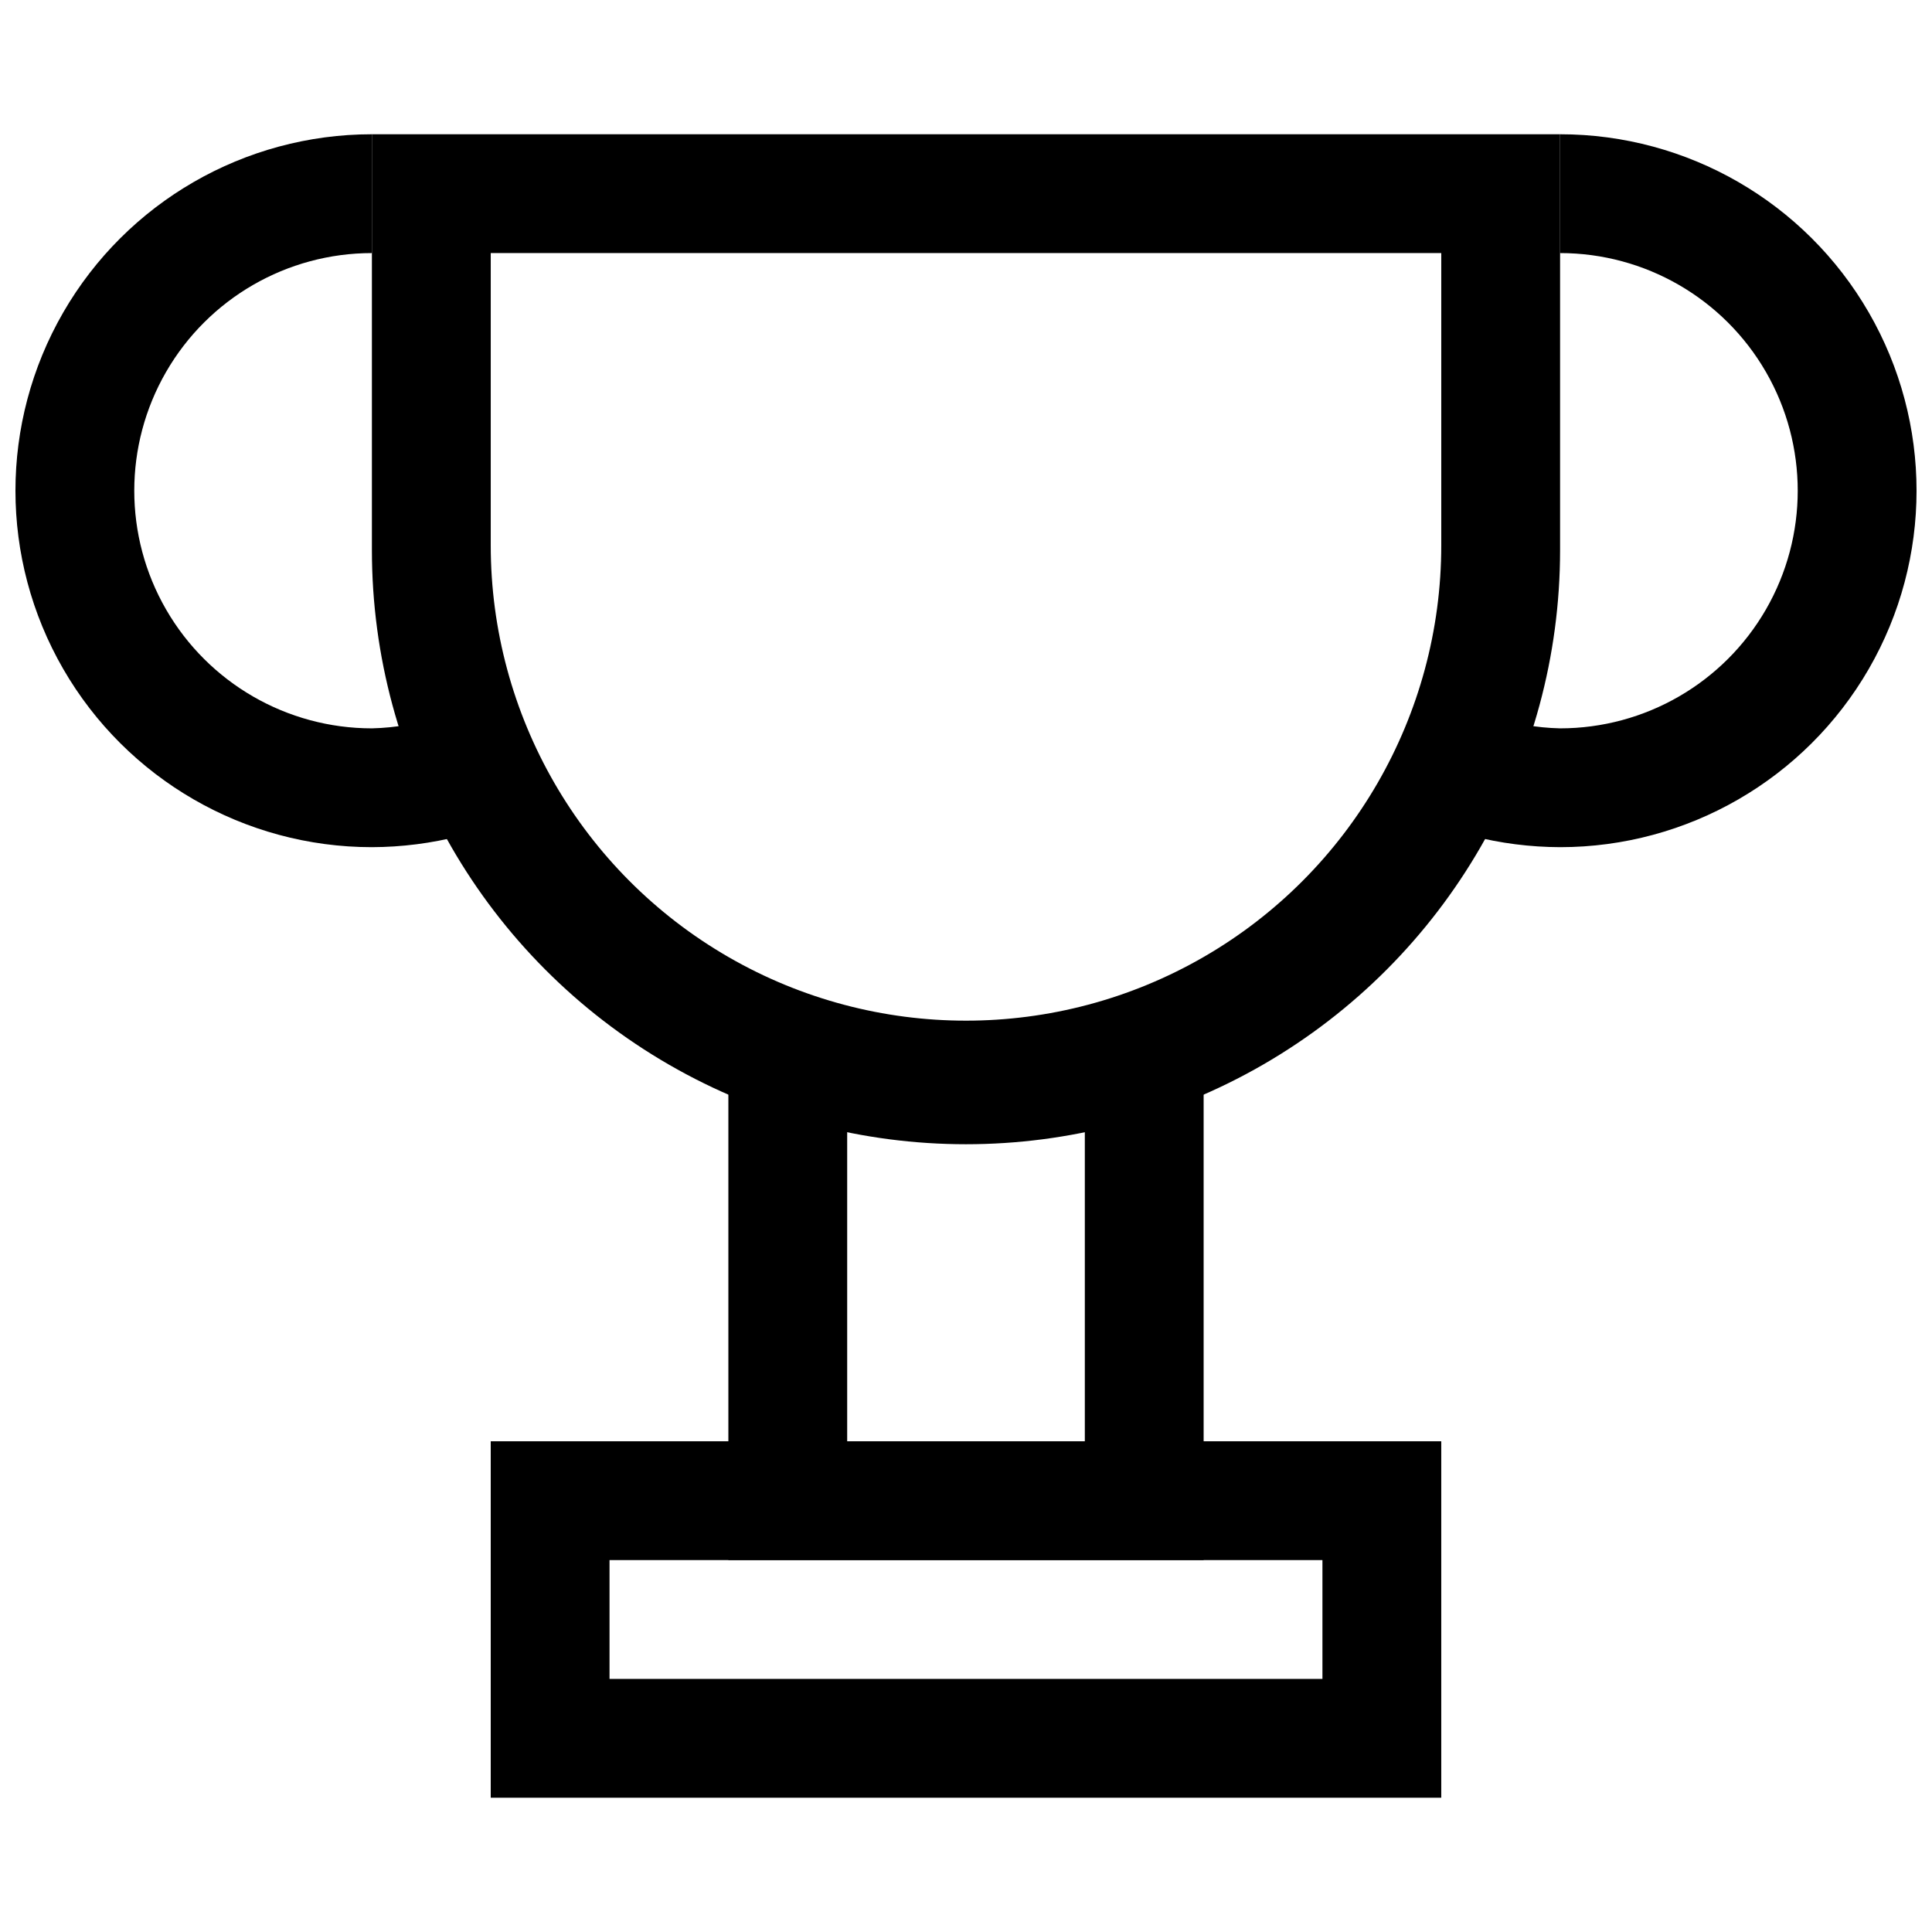
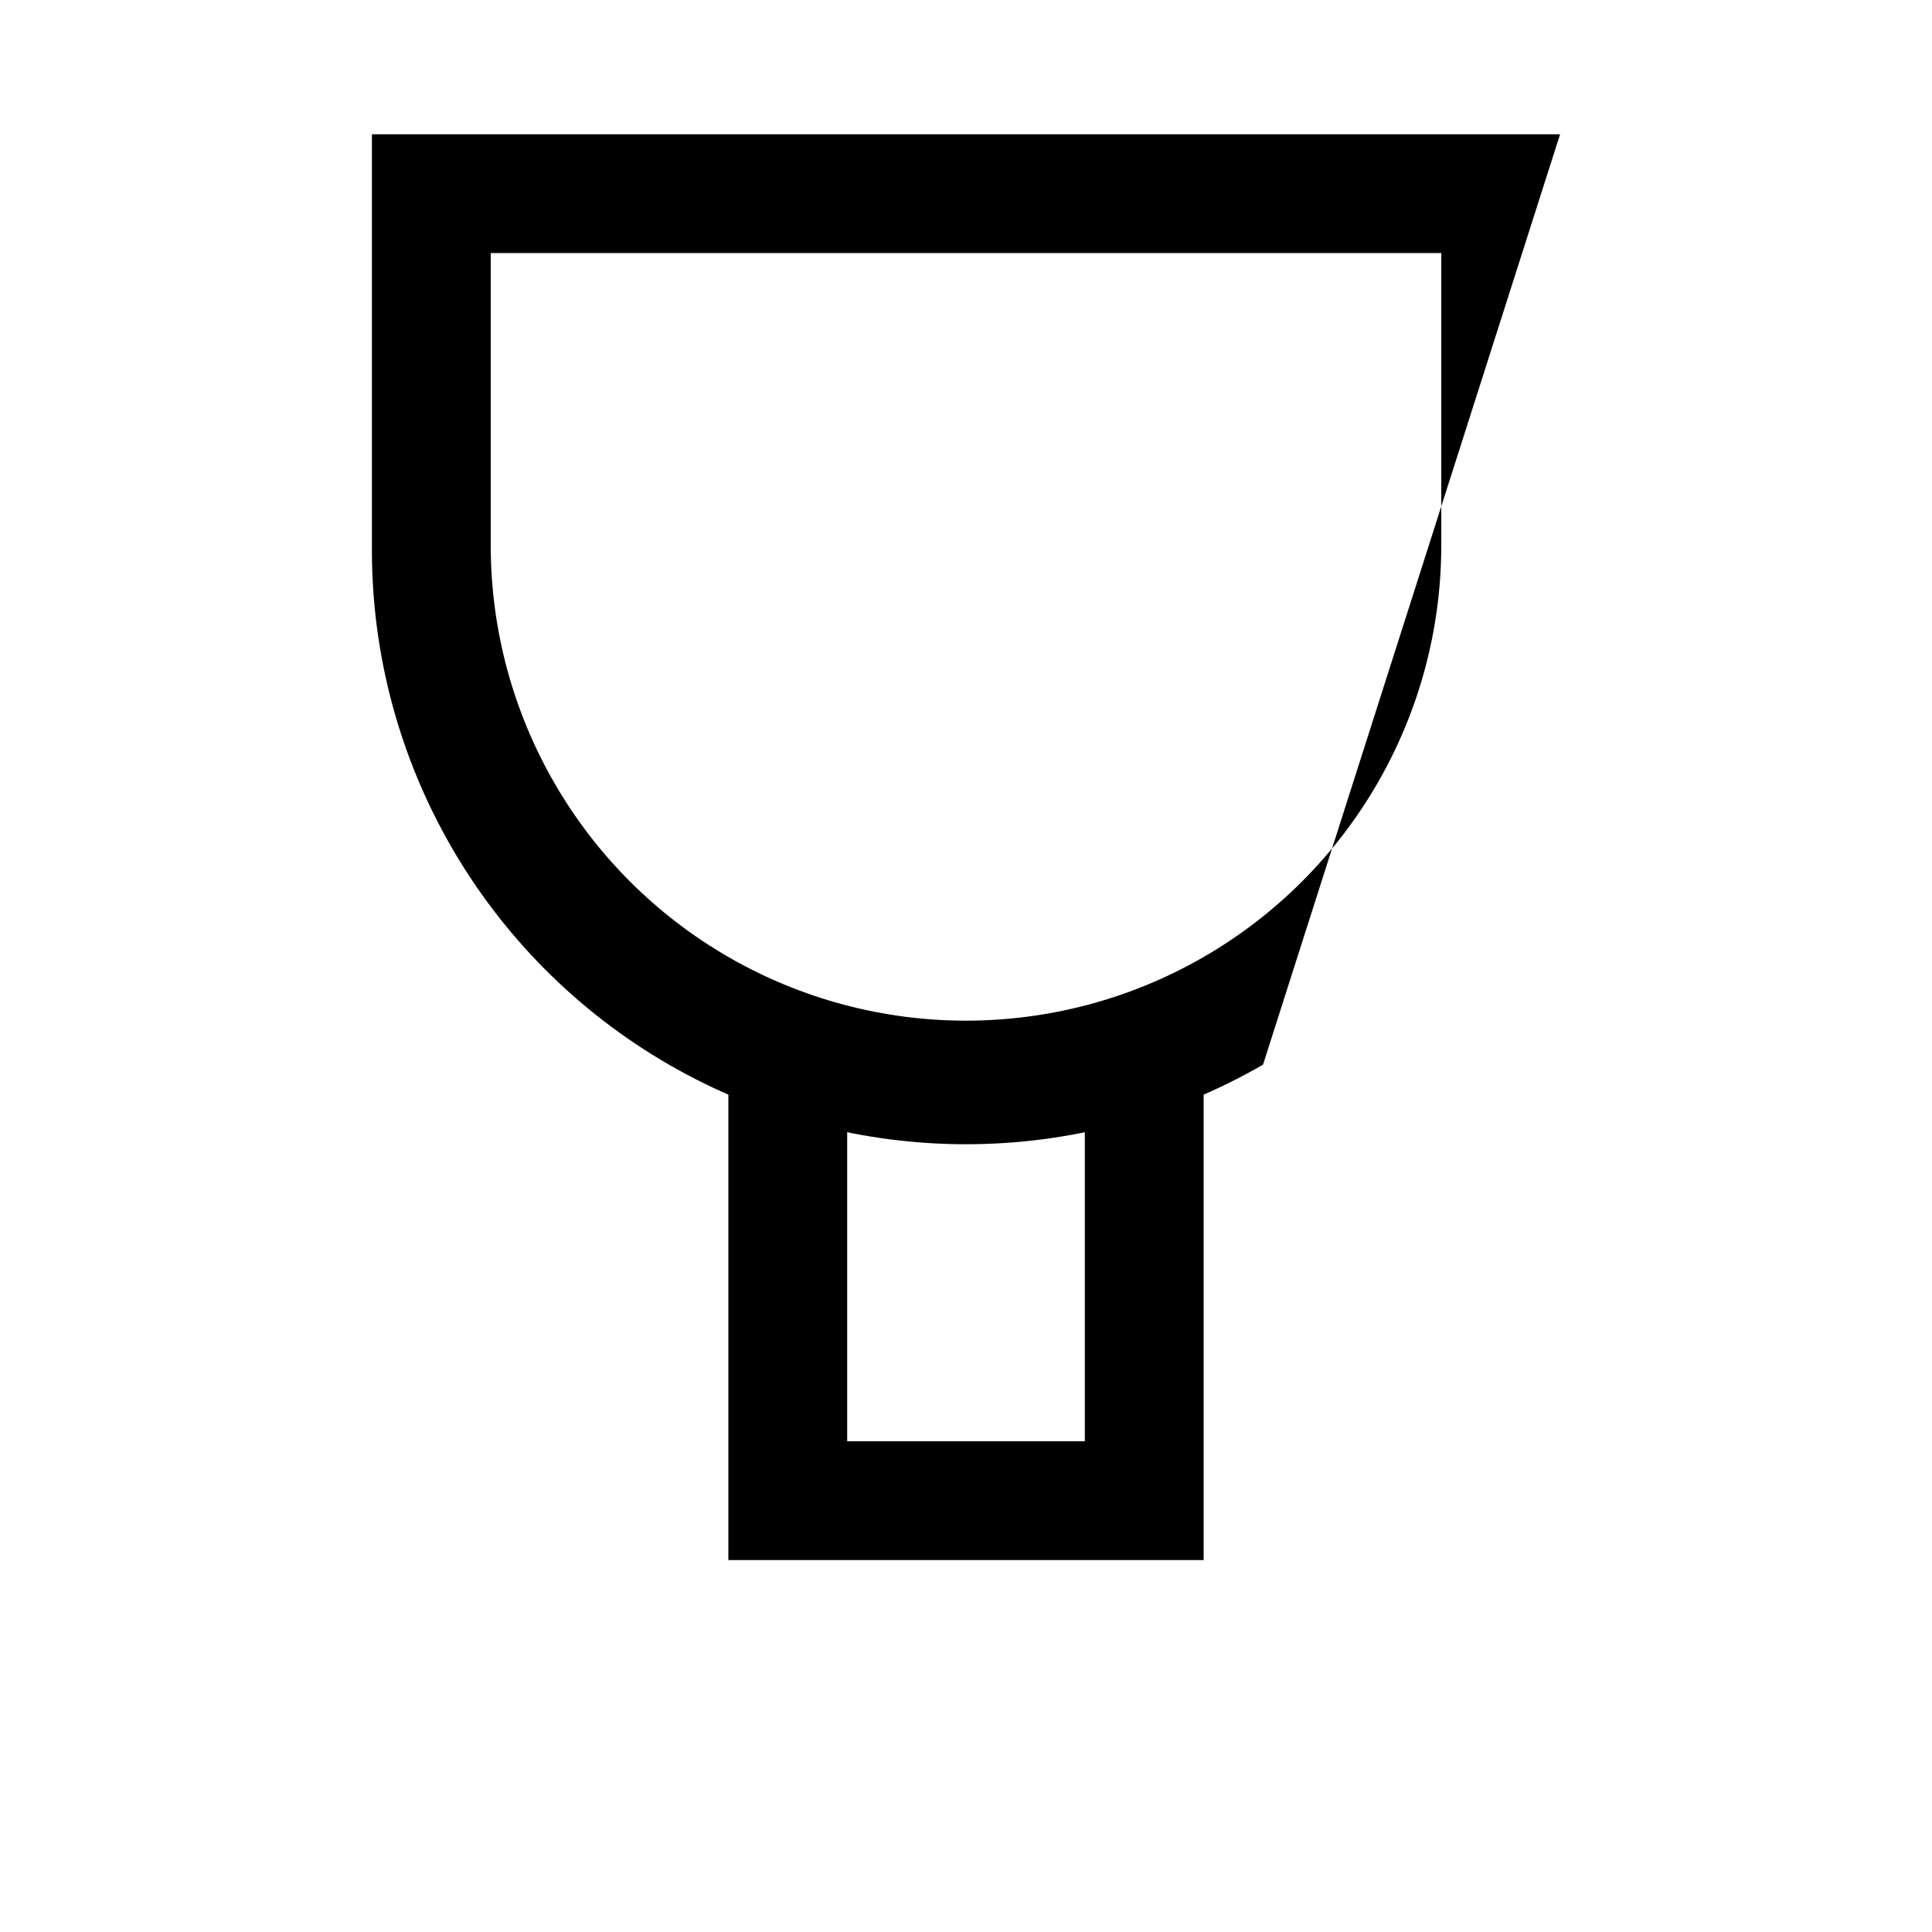
<svg xmlns="http://www.w3.org/2000/svg" width="800px" height="800px" version="1.1" viewBox="144 144 512 512">
  <defs>
    <clipPath id="b">
-       <path d="m533 179h118.9v190h-118.9z" />
-     </clipPath>
+       </clipPath>
    <clipPath id="a">
      <path d="m148.09 179h118.91v190h-118.91z" />
    </clipPath>
  </defs>
-   <path d="m525.95 211.07v77.461c0 44.996-24.004 86.578-62.973 109.08-38.973 22.5-86.984 22.5-125.95 0-38.973-22.5-62.977-64.082-62.977-109.08v-77.461h251.9m31.488-31.488h-314.88v110.21c0 56.25 30.008 108.22 78.719 136.35 48.715 28.125 108.73 28.125 157.44 0s78.719-80.098 78.719-136.35z" />
+   <path d="m525.95 211.07v77.461c0 44.996-24.004 86.578-62.973 109.08-38.973 22.5-86.984 22.5-125.95 0-38.973-22.5-62.977-64.082-62.977-109.08v-77.461h251.9m31.488-31.488h-314.88v110.21c0 56.25 30.008 108.22 78.719 136.35 48.715 28.125 108.73 28.125 157.44 0z" />
  <path d="m431.49 437.31v88.637h-62.977v-88.637c-10.832-2.211-21.391-5.59-31.488-10.078v130.2h125.95v-130.2c-10.102 4.488-20.66 7.867-31.488 10.078z" />
-   <path d="m494.46 557.44v31.488h-188.93v-31.488h188.93m31.488-31.488h-251.9v94.465h251.9z" />
  <g clip-path="url(#b)">
    <path d="m557.44 179.58v31.488c22.5 0 43.289 12.004 54.539 31.488s11.25 43.492 0 62.977-32.039 31.488-54.539 31.488c-3.168-0.074-6.324-0.391-9.445-0.945-3.641 10.273-8.336 20.137-14.012 29.441 7.664 1.961 15.547 2.969 23.457 2.992 33.75 0 64.934-18.008 81.809-47.234 16.875-29.227 16.875-65.234 0-94.465-16.875-29.227-48.059-47.23-81.809-47.23z" />
  </g>
  <g clip-path="url(#a)">
-     <path d="m242.56 179.58v31.488c-22.5 0-43.289 12.004-54.539 31.488s-11.25 43.492 0 62.977 32.039 31.488 54.539 31.488c3.168-0.074 6.324-0.391 9.445-0.945 3.641 10.273 8.336 20.137 14.012 29.441-7.664 1.961-15.543 2.969-23.457 2.992-33.75 0-64.934-18.008-81.809-47.234-16.875-29.227-16.875-65.234 0-94.465 16.875-29.227 48.059-47.23 81.809-47.23z" />
-   </g>
+     </g>
</svg>